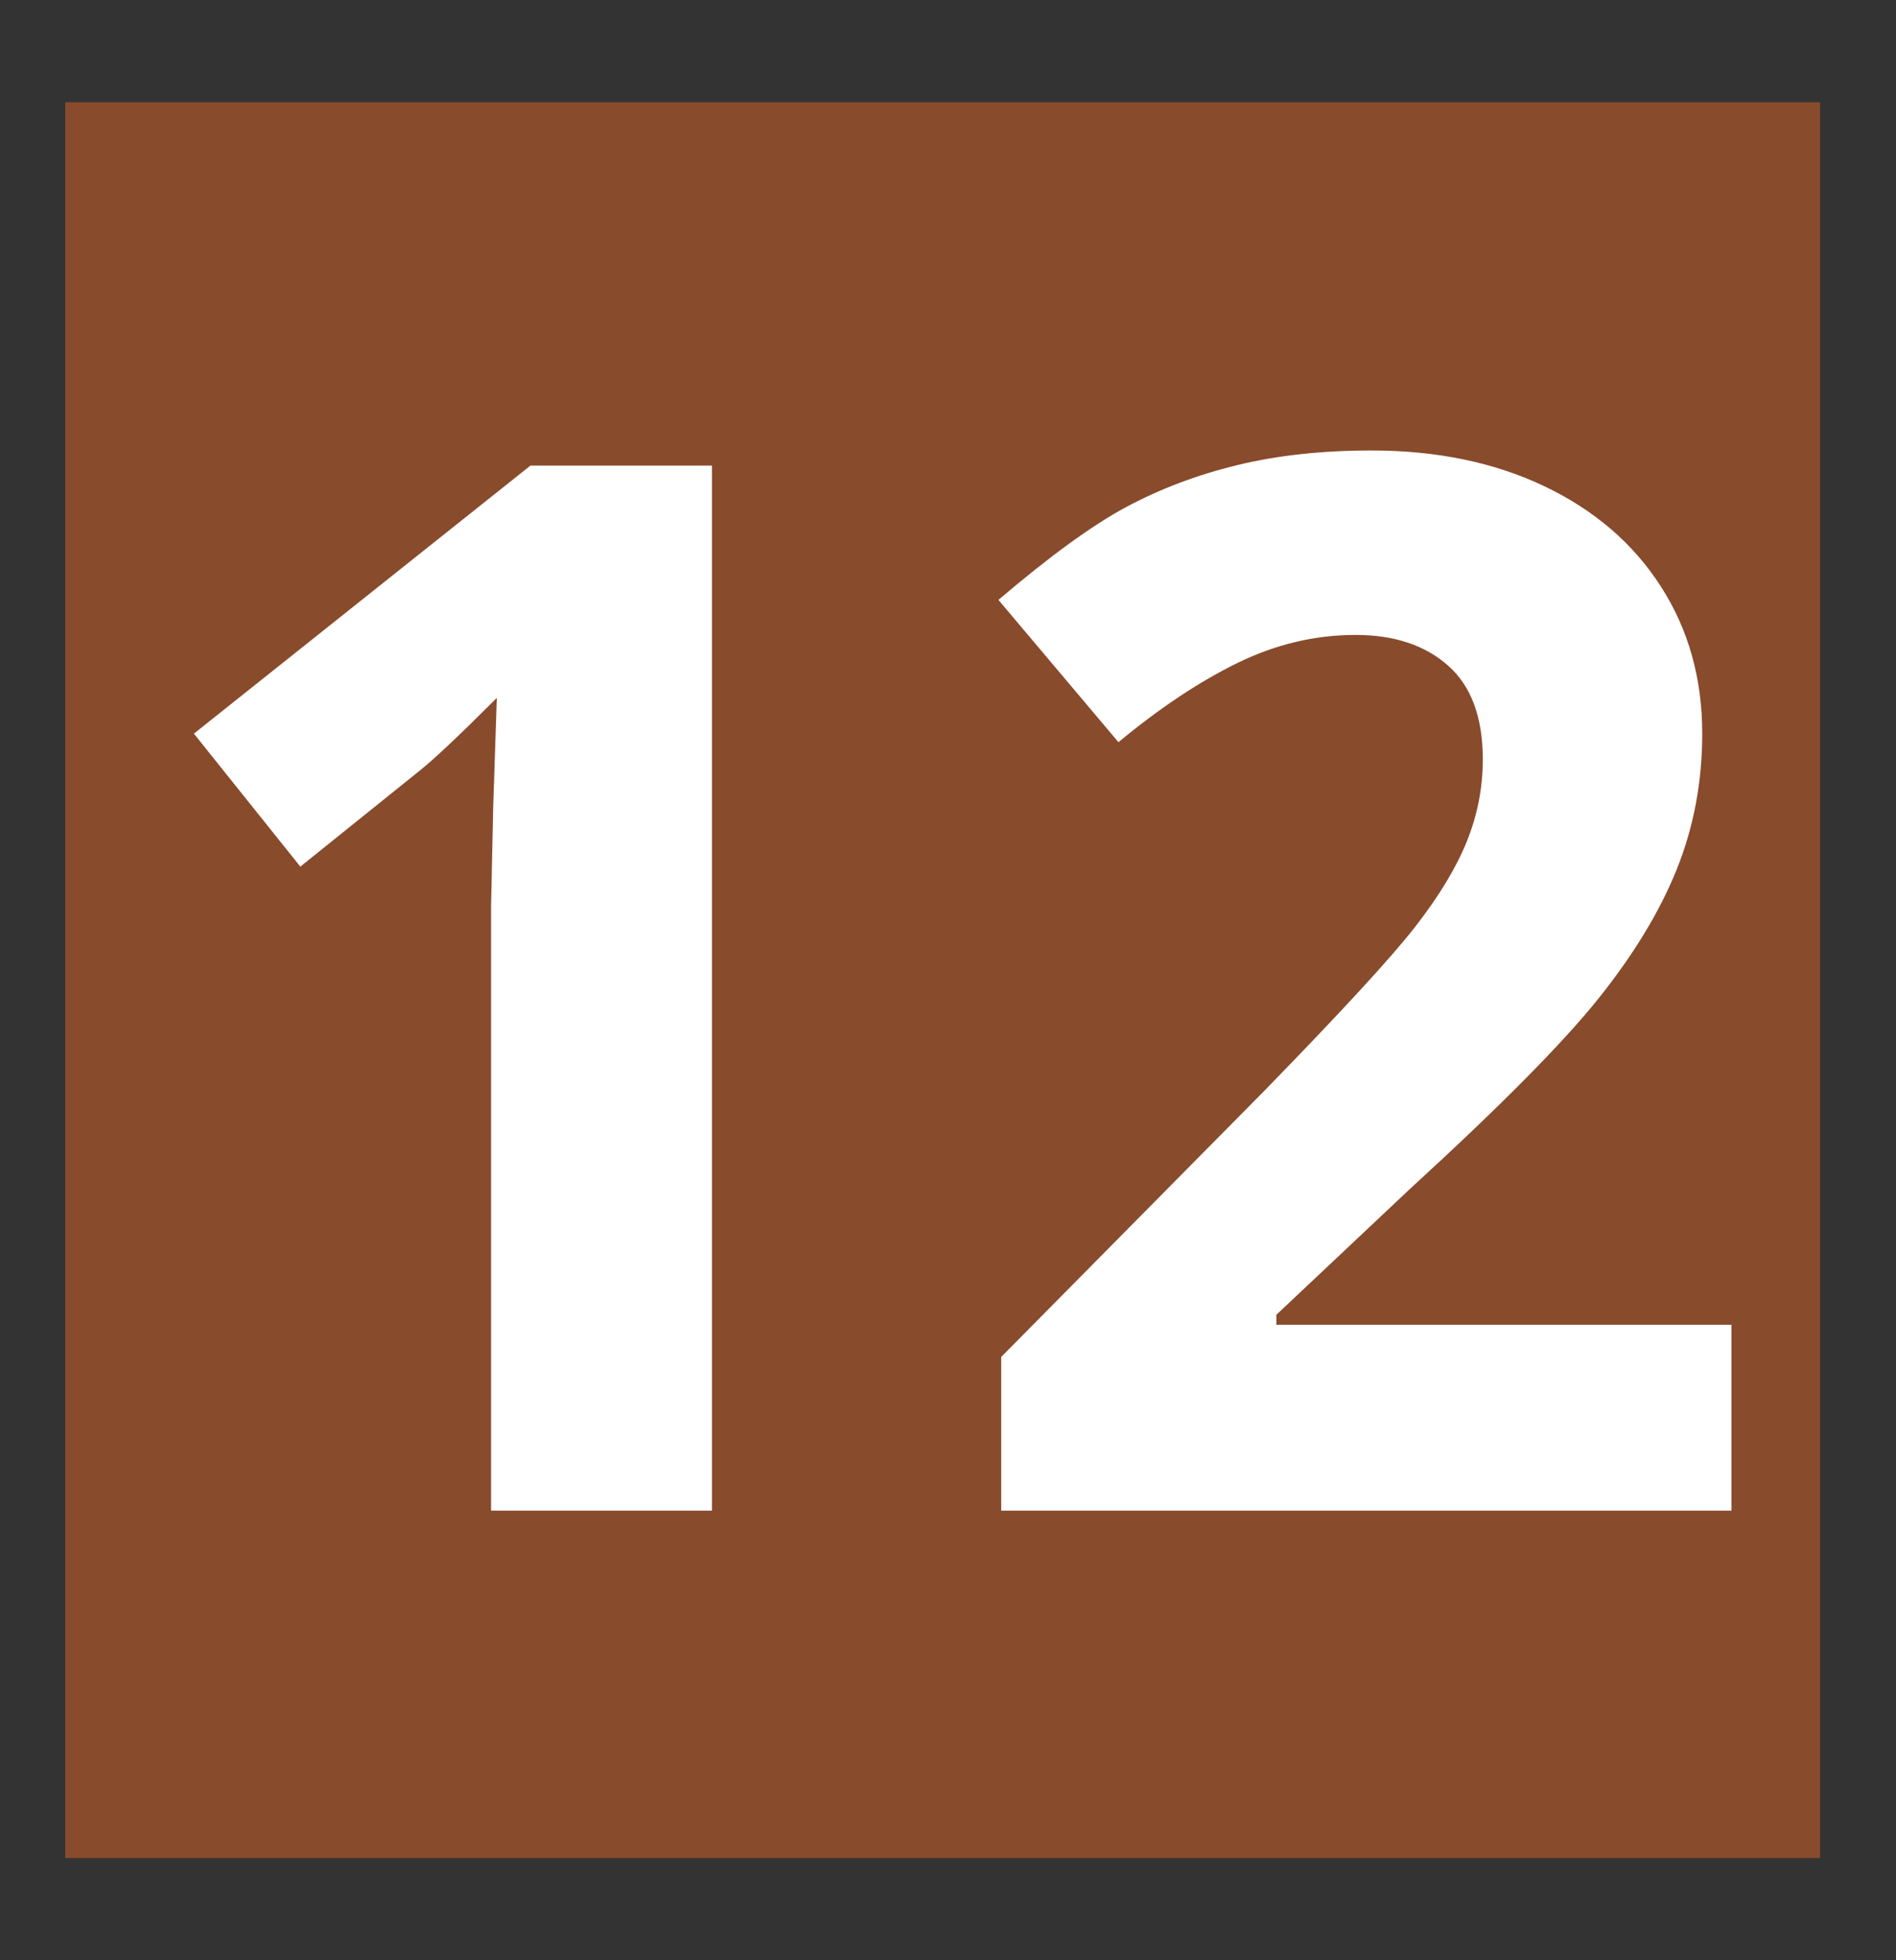
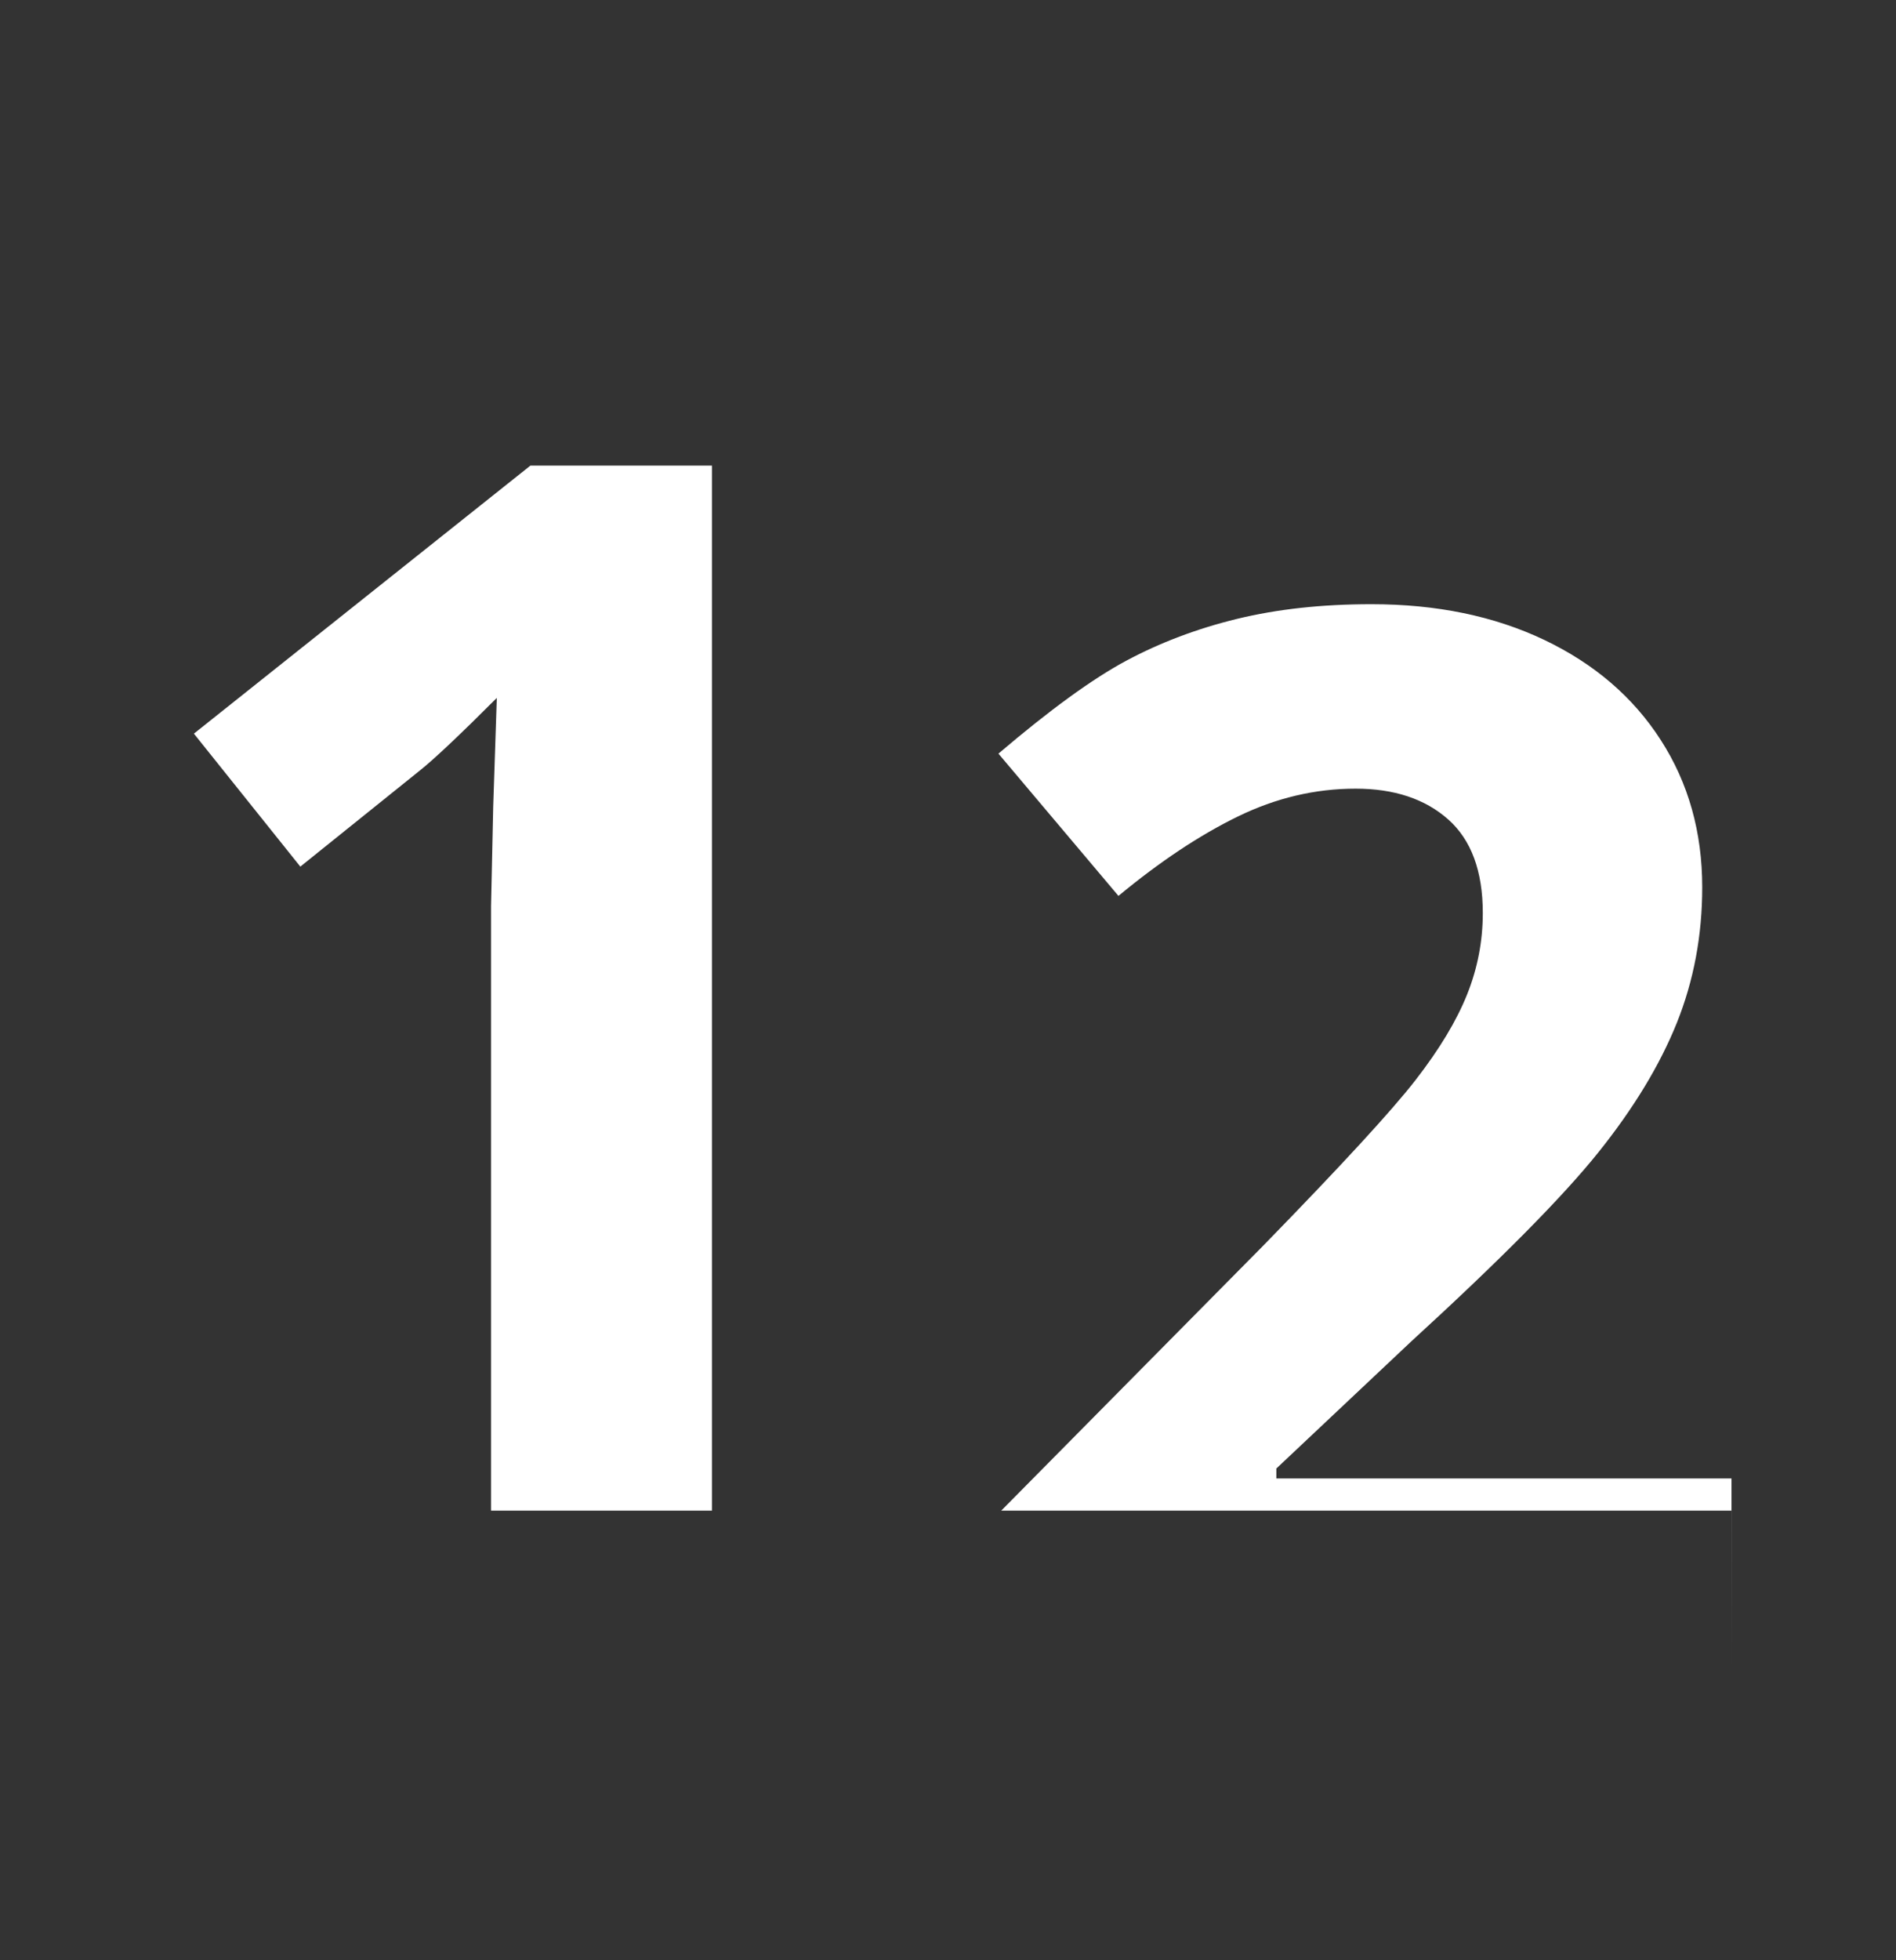
<svg xmlns="http://www.w3.org/2000/svg" id="Calque_1" viewBox="0 0 300 310">
  <rect x="0" y="0" width="300" height="310" fill="#333333" stroke="none" />
  <defs>
    <style>.cls-1{fill:#fff;}.cls-2{fill:#884b2c;}</style>
  </defs>
-   <rect class="cls-2" x="10.32" y="16.17" width="277.67" height="277.67" />
  <g>
    <path class="cls-1" d="m112.63,238.9h-34.93v-95.64l.34-15.71.57-17.18c-5.8,5.8-9.84,9.61-12.1,11.42l-18.99,15.26-16.84-21.03,53.25-42.39h28.72v165.28Z" />
-     <path class="cls-1" d="m273.96,238.9h-115.54v-24.31l41.49-41.94c12.28-12.59,20.31-21.31,24.08-26.17,3.77-4.86,6.48-9.36,8.14-13.51,1.66-4.14,2.49-8.44,2.49-12.89,0-6.63-1.83-11.57-5.48-14.81-3.66-3.24-8.54-4.86-14.64-4.86-6.41,0-12.62,1.47-18.65,4.41-6.03,2.94-12.32,7.12-18.88,12.55l-18.99-22.5c8.14-6.93,14.88-11.83,20.24-14.7,5.35-2.86,11.19-5.07,17.52-6.61,6.33-1.54,13.41-2.32,21.25-2.32,10.32,0,19.44,1.88,27.36,5.65,7.91,3.77,14.06,9.04,18.43,15.83,4.37,6.78,6.56,14.55,6.56,23.29,0,7.61-1.34,14.75-4.01,21.42-2.68,6.67-6.82,13.51-12.44,20.52-5.62,7.01-15.51,17-29.68,29.96l-21.25,20.01v1.58h72.01v29.39Z" />
+     <path class="cls-1" d="m273.96,238.9h-115.54l41.49-41.94c12.28-12.59,20.31-21.31,24.08-26.17,3.77-4.86,6.48-9.36,8.14-13.51,1.66-4.14,2.49-8.44,2.49-12.89,0-6.63-1.83-11.57-5.48-14.81-3.66-3.24-8.54-4.86-14.64-4.86-6.41,0-12.62,1.47-18.65,4.41-6.03,2.94-12.32,7.12-18.88,12.55l-18.99-22.5c8.14-6.93,14.88-11.83,20.24-14.7,5.35-2.86,11.19-5.07,17.52-6.61,6.33-1.54,13.41-2.32,21.25-2.32,10.32,0,19.44,1.88,27.36,5.65,7.91,3.77,14.06,9.04,18.43,15.83,4.37,6.78,6.56,14.55,6.56,23.29,0,7.61-1.34,14.75-4.01,21.42-2.68,6.67-6.82,13.51-12.44,20.52-5.62,7.01-15.51,17-29.68,29.96l-21.25,20.01v1.58h72.01v29.39Z" />
  </g>
</svg>